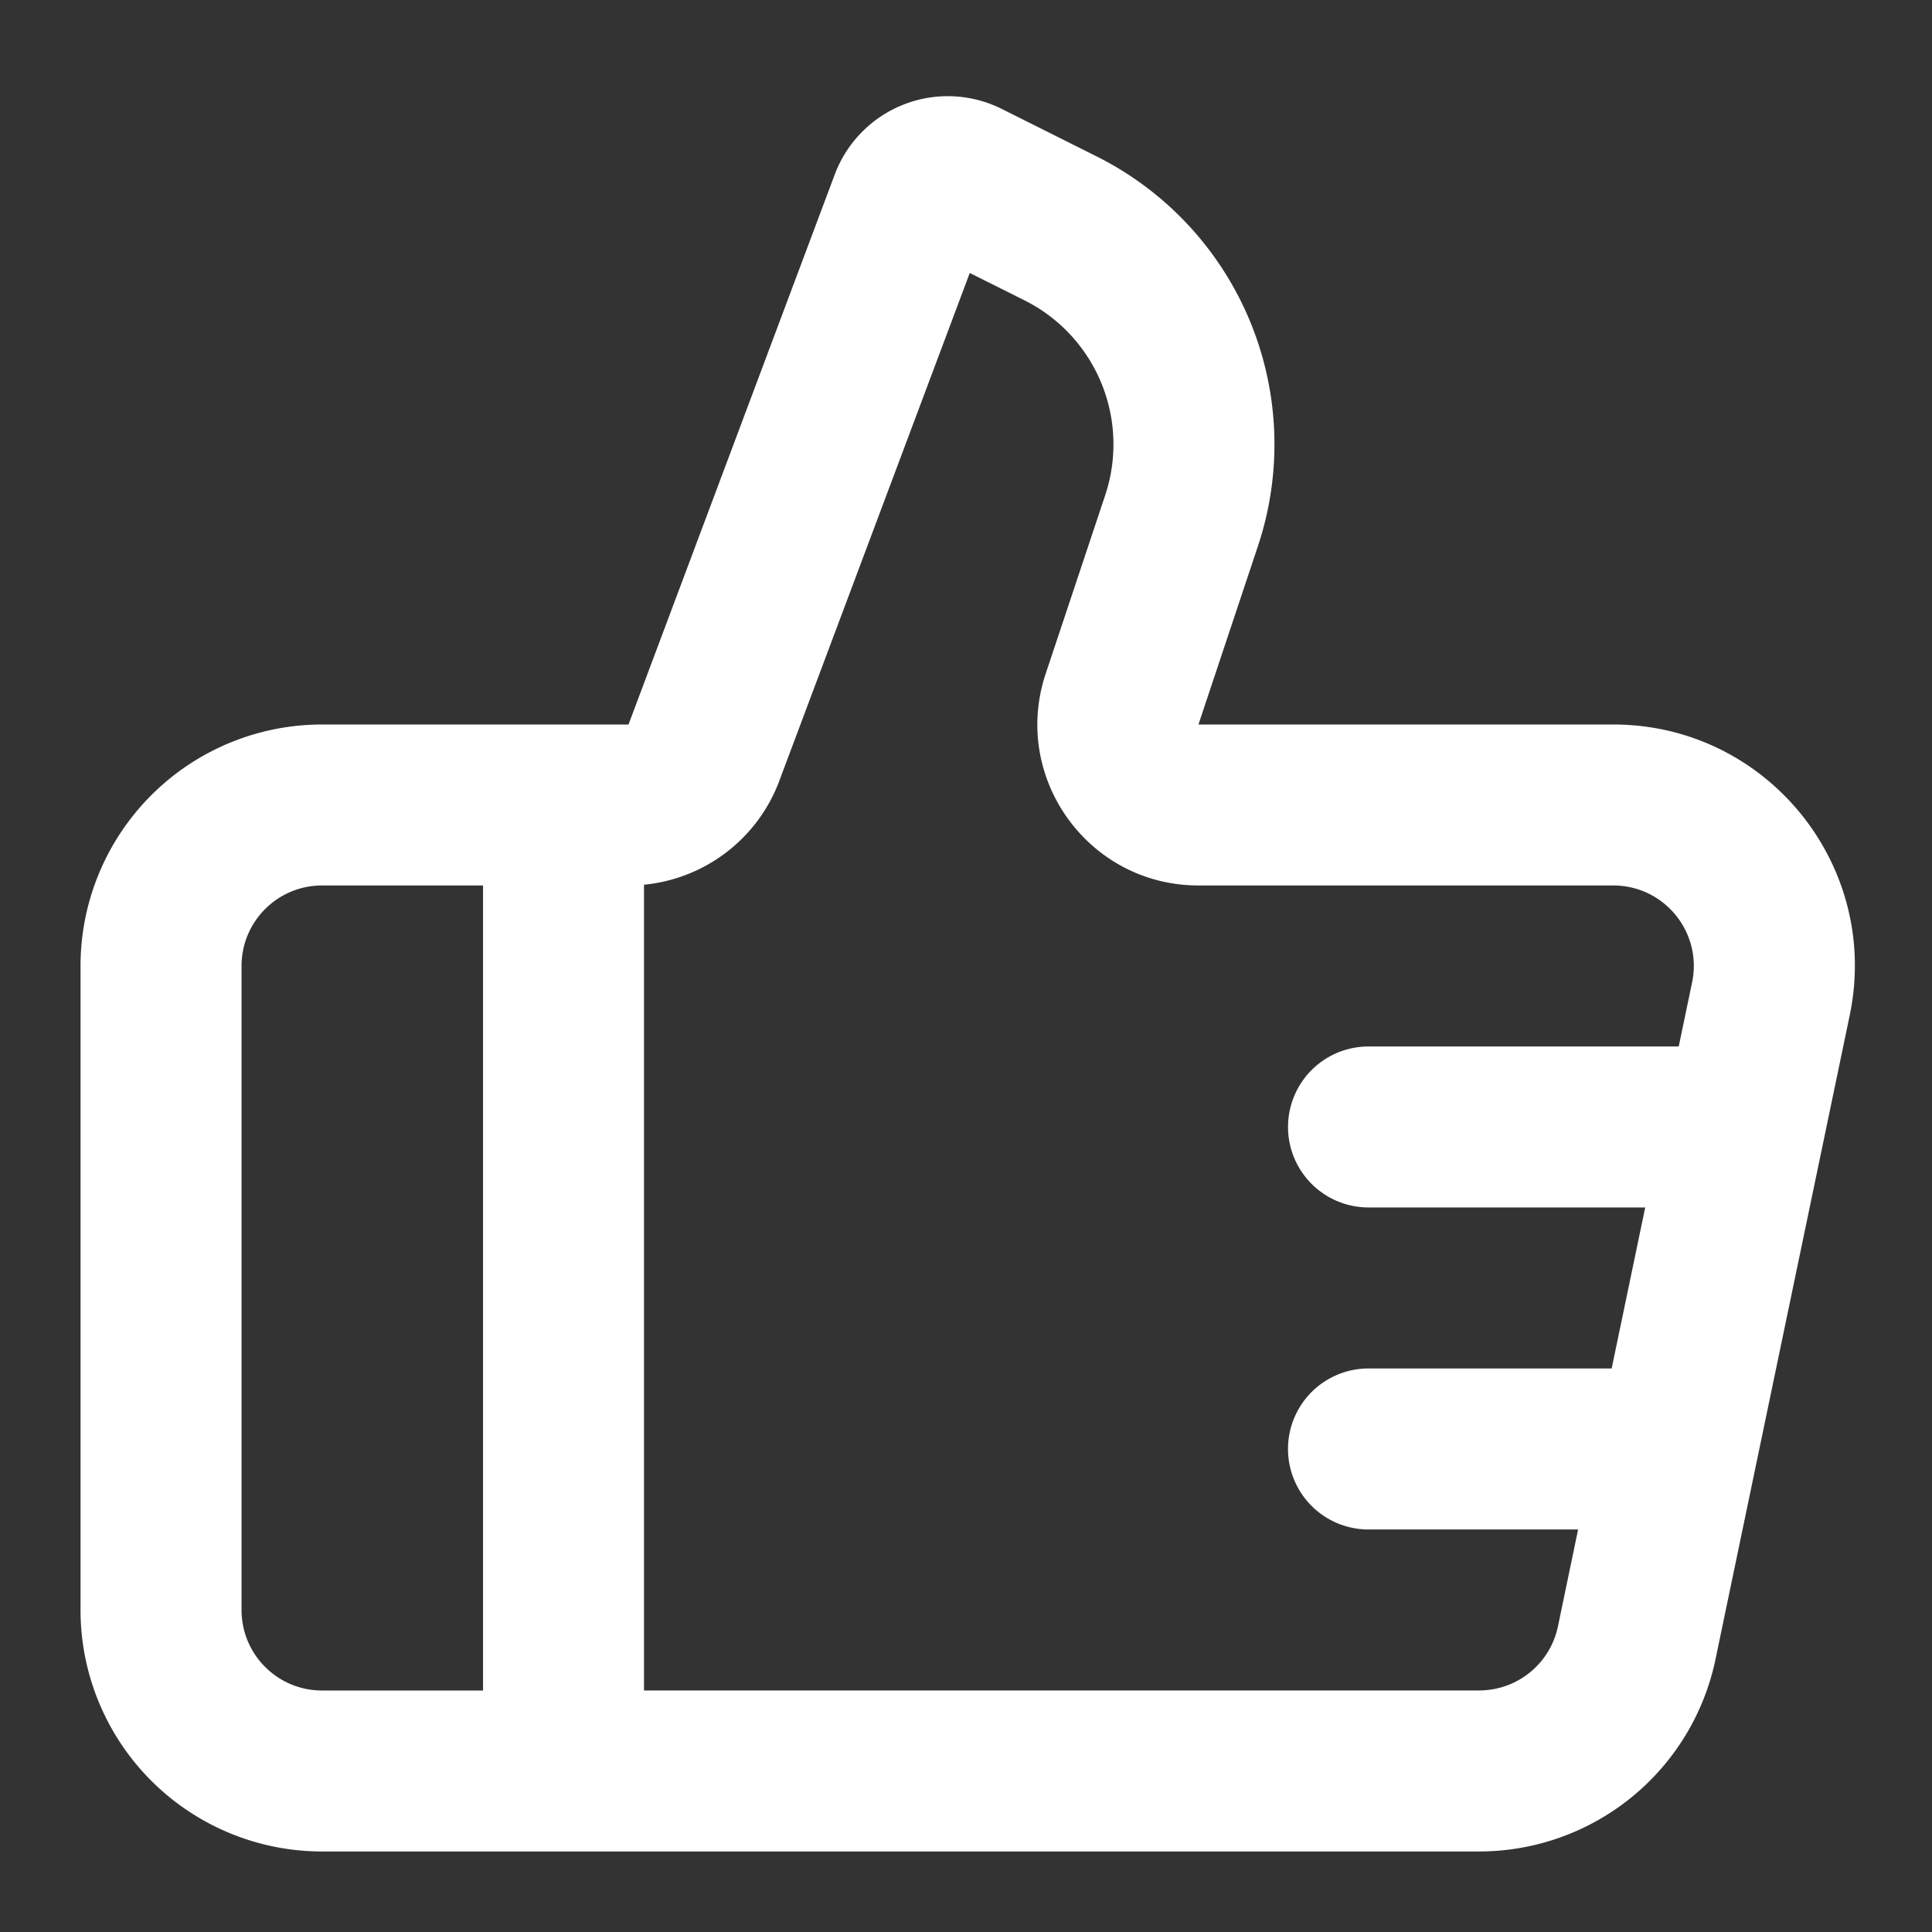
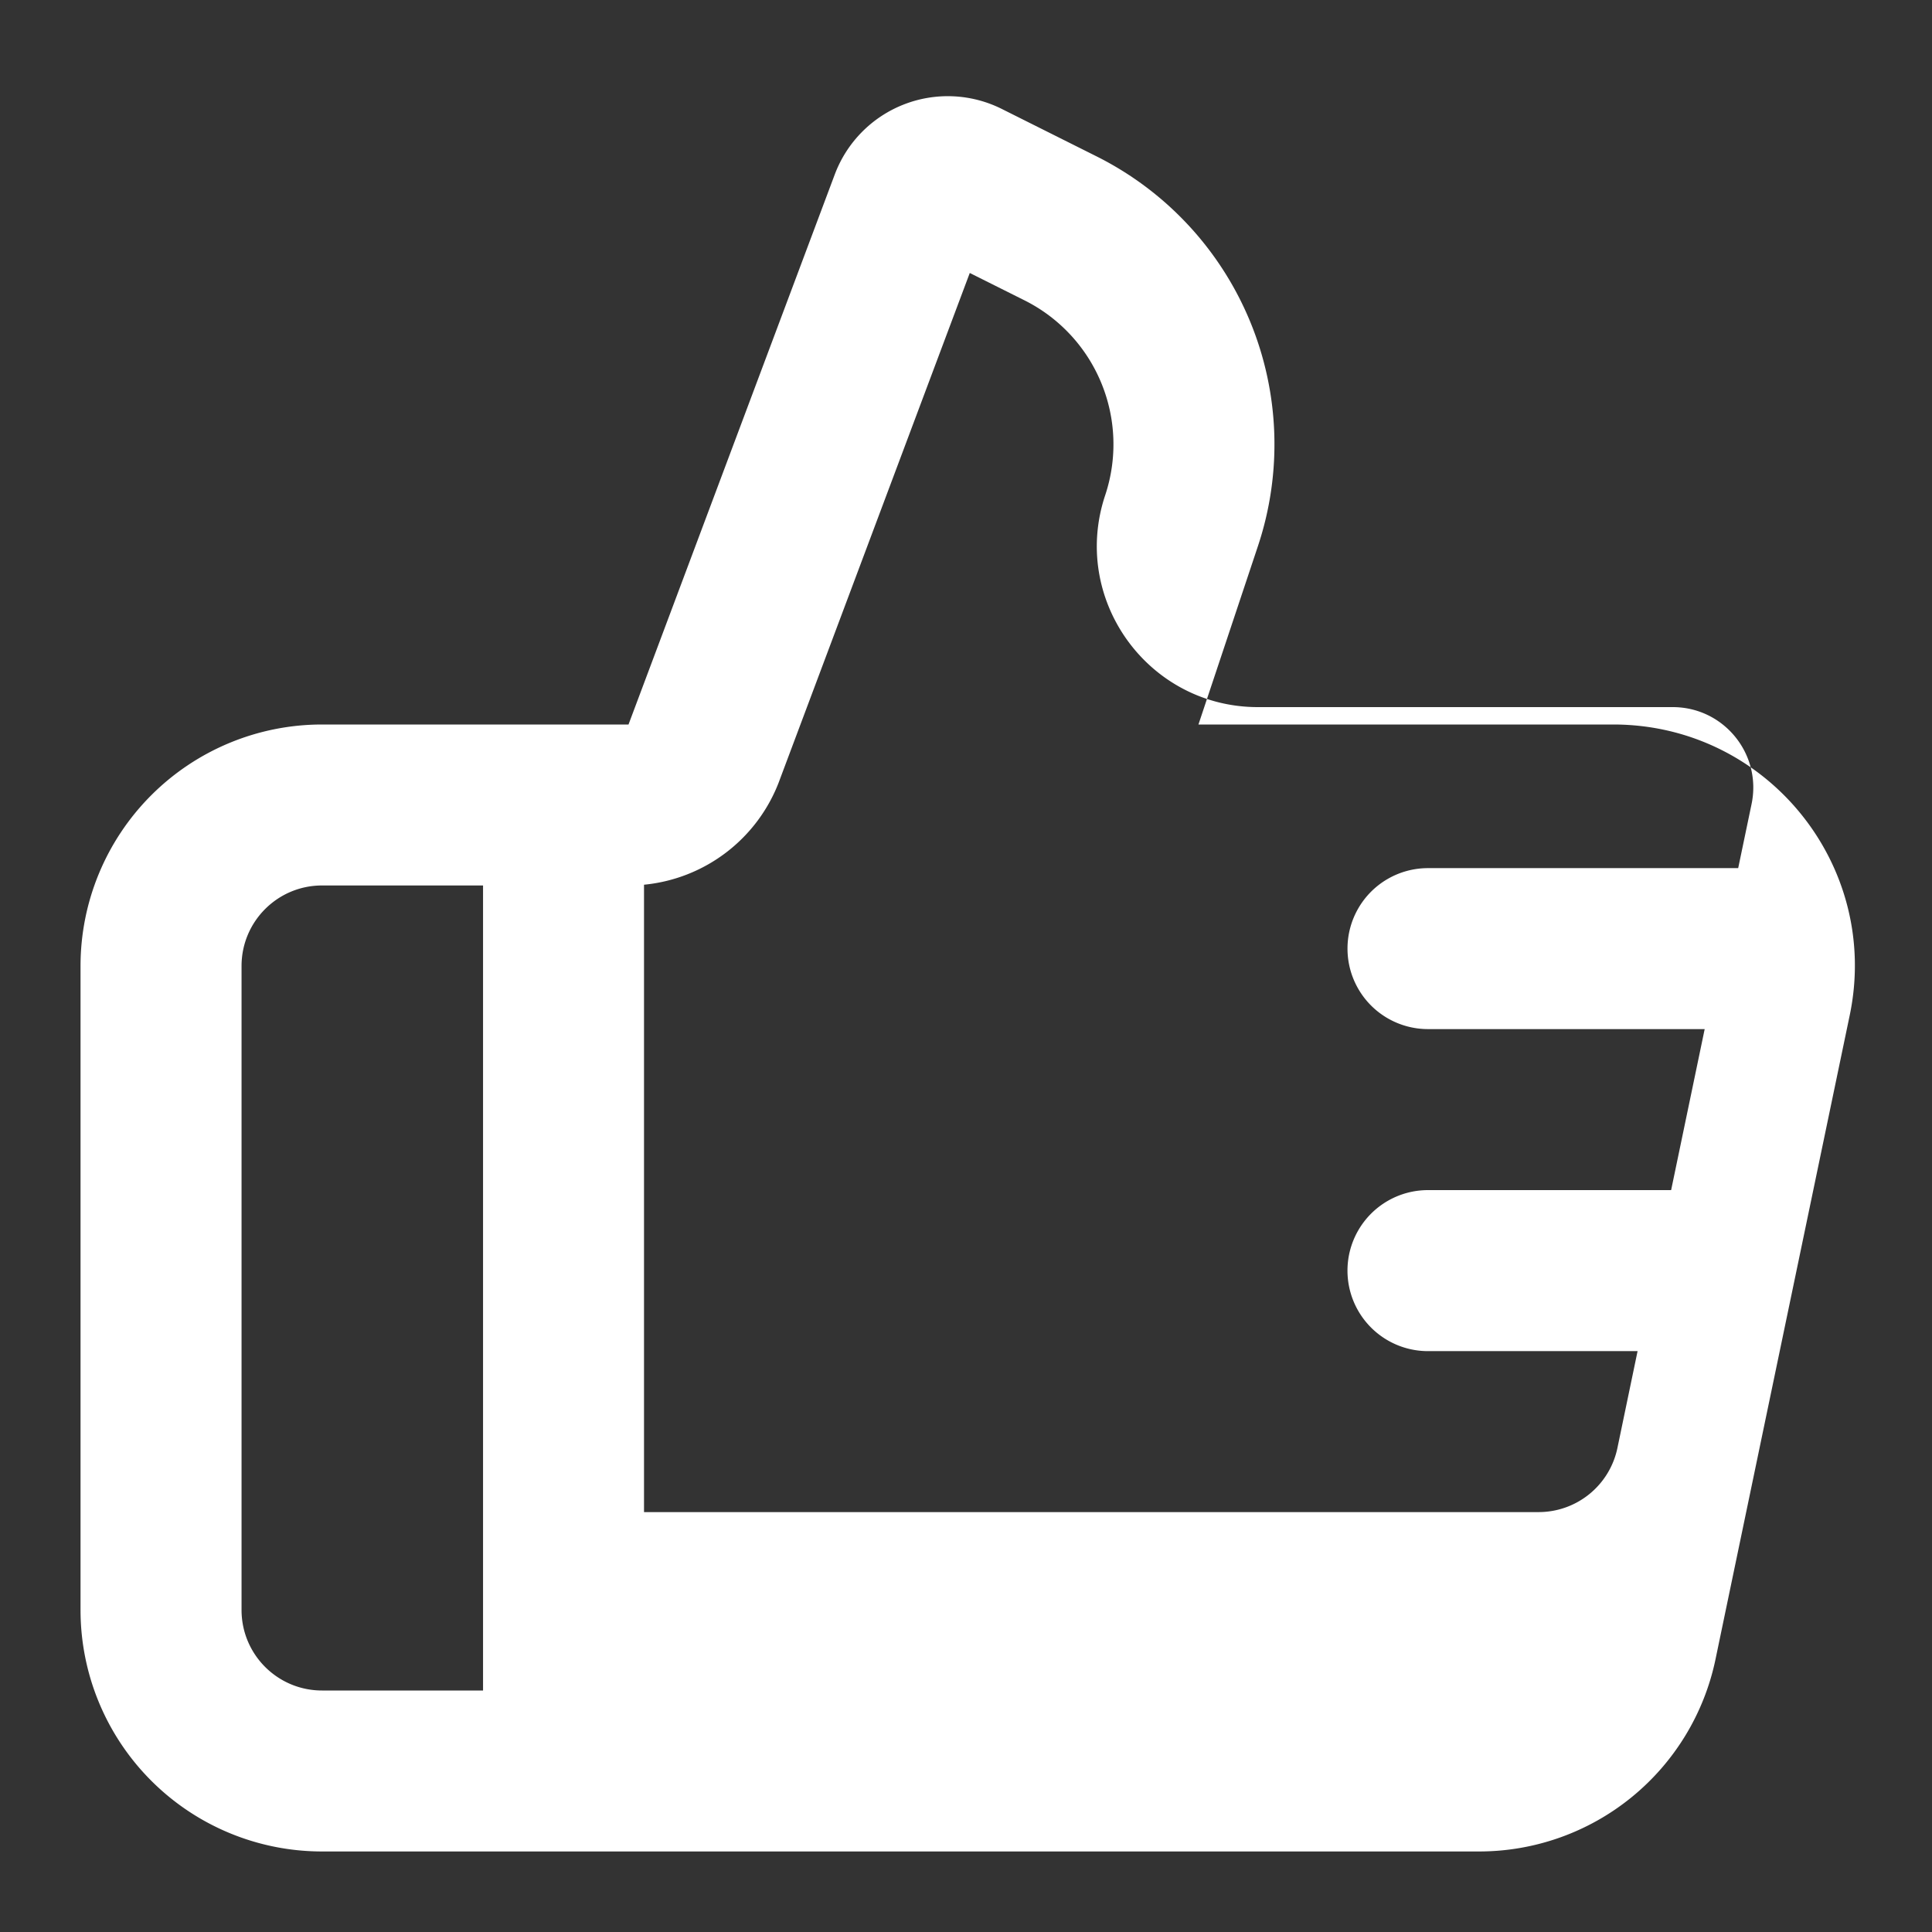
<svg xmlns="http://www.w3.org/2000/svg" width="41" height="41" fill="none" viewBox="0 0 41 41">
  <rect x="0" y="0" width="41" height="41" fill="#333333" stroke="none" />
-   <path fill="#fff" fill-rule="evenodd" d="M21.26 2.312a2.562 2.562 0 0 0-3.546 1.393l-4.376 11.67H6.834A5.125 5.125 0 0 0 1.709 20.5v13.666a5.125 5.125 0 0 0 5.125 5.125h24.555a5.125 5.125 0 0 0 5.017-4.08l2.848-13.666c.663-3.183-1.767-6.17-5.018-6.17h-8.803l1.262-3.785a6.833 6.833 0 0 0-3.427-8.273L21.26 2.312Zm-4.723 14.262L20.58 5.793l1.16.58a3.417 3.417 0 0 1 1.714 4.136l-1.262 3.785c-.738 2.212.91 4.497 3.241 4.497h8.803c1.084 0 1.894.996 1.673 2.057l-.284 1.36h-6.583a1.708 1.708 0 1 0 0 3.416h5.872l-.712 3.417h-5.16a1.708 1.708 0 0 0 0 3.417h4.448l-.428 2.056a1.708 1.708 0 0 1-1.673 1.36H13.667V18.775a3.417 3.417 0 0 0 2.87-2.2Zm-6.286 2.217H6.834c-.943 0-1.708.765-1.708 1.709v13.666c0 .944.764 1.709 1.708 1.709h3.417V18.79Z" clip-rule="evenodd" />
+   <path fill="#fff" fill-rule="evenodd" d="M21.26 2.312a2.562 2.562 0 0 0-3.546 1.393l-4.376 11.67H6.834A5.125 5.125 0 0 0 1.709 20.5v13.666a5.125 5.125 0 0 0 5.125 5.125h24.555a5.125 5.125 0 0 0 5.017-4.08l2.848-13.666c.663-3.183-1.767-6.17-5.018-6.17h-8.803l1.262-3.785a6.833 6.833 0 0 0-3.427-8.273L21.26 2.312Zm-4.723 14.262L20.58 5.793l1.16.58a3.417 3.417 0 0 1 1.714 4.136c-.738 2.212.91 4.497 3.241 4.497h8.803c1.084 0 1.894.996 1.673 2.057l-.284 1.36h-6.583a1.708 1.708 0 1 0 0 3.416h5.872l-.712 3.417h-5.16a1.708 1.708 0 0 0 0 3.417h4.448l-.428 2.056a1.708 1.708 0 0 1-1.673 1.36H13.667V18.775a3.417 3.417 0 0 0 2.87-2.2Zm-6.286 2.217H6.834c-.943 0-1.708.765-1.708 1.709v13.666c0 .944.764 1.709 1.708 1.709h3.417V18.79Z" clip-rule="evenodd" />
</svg>